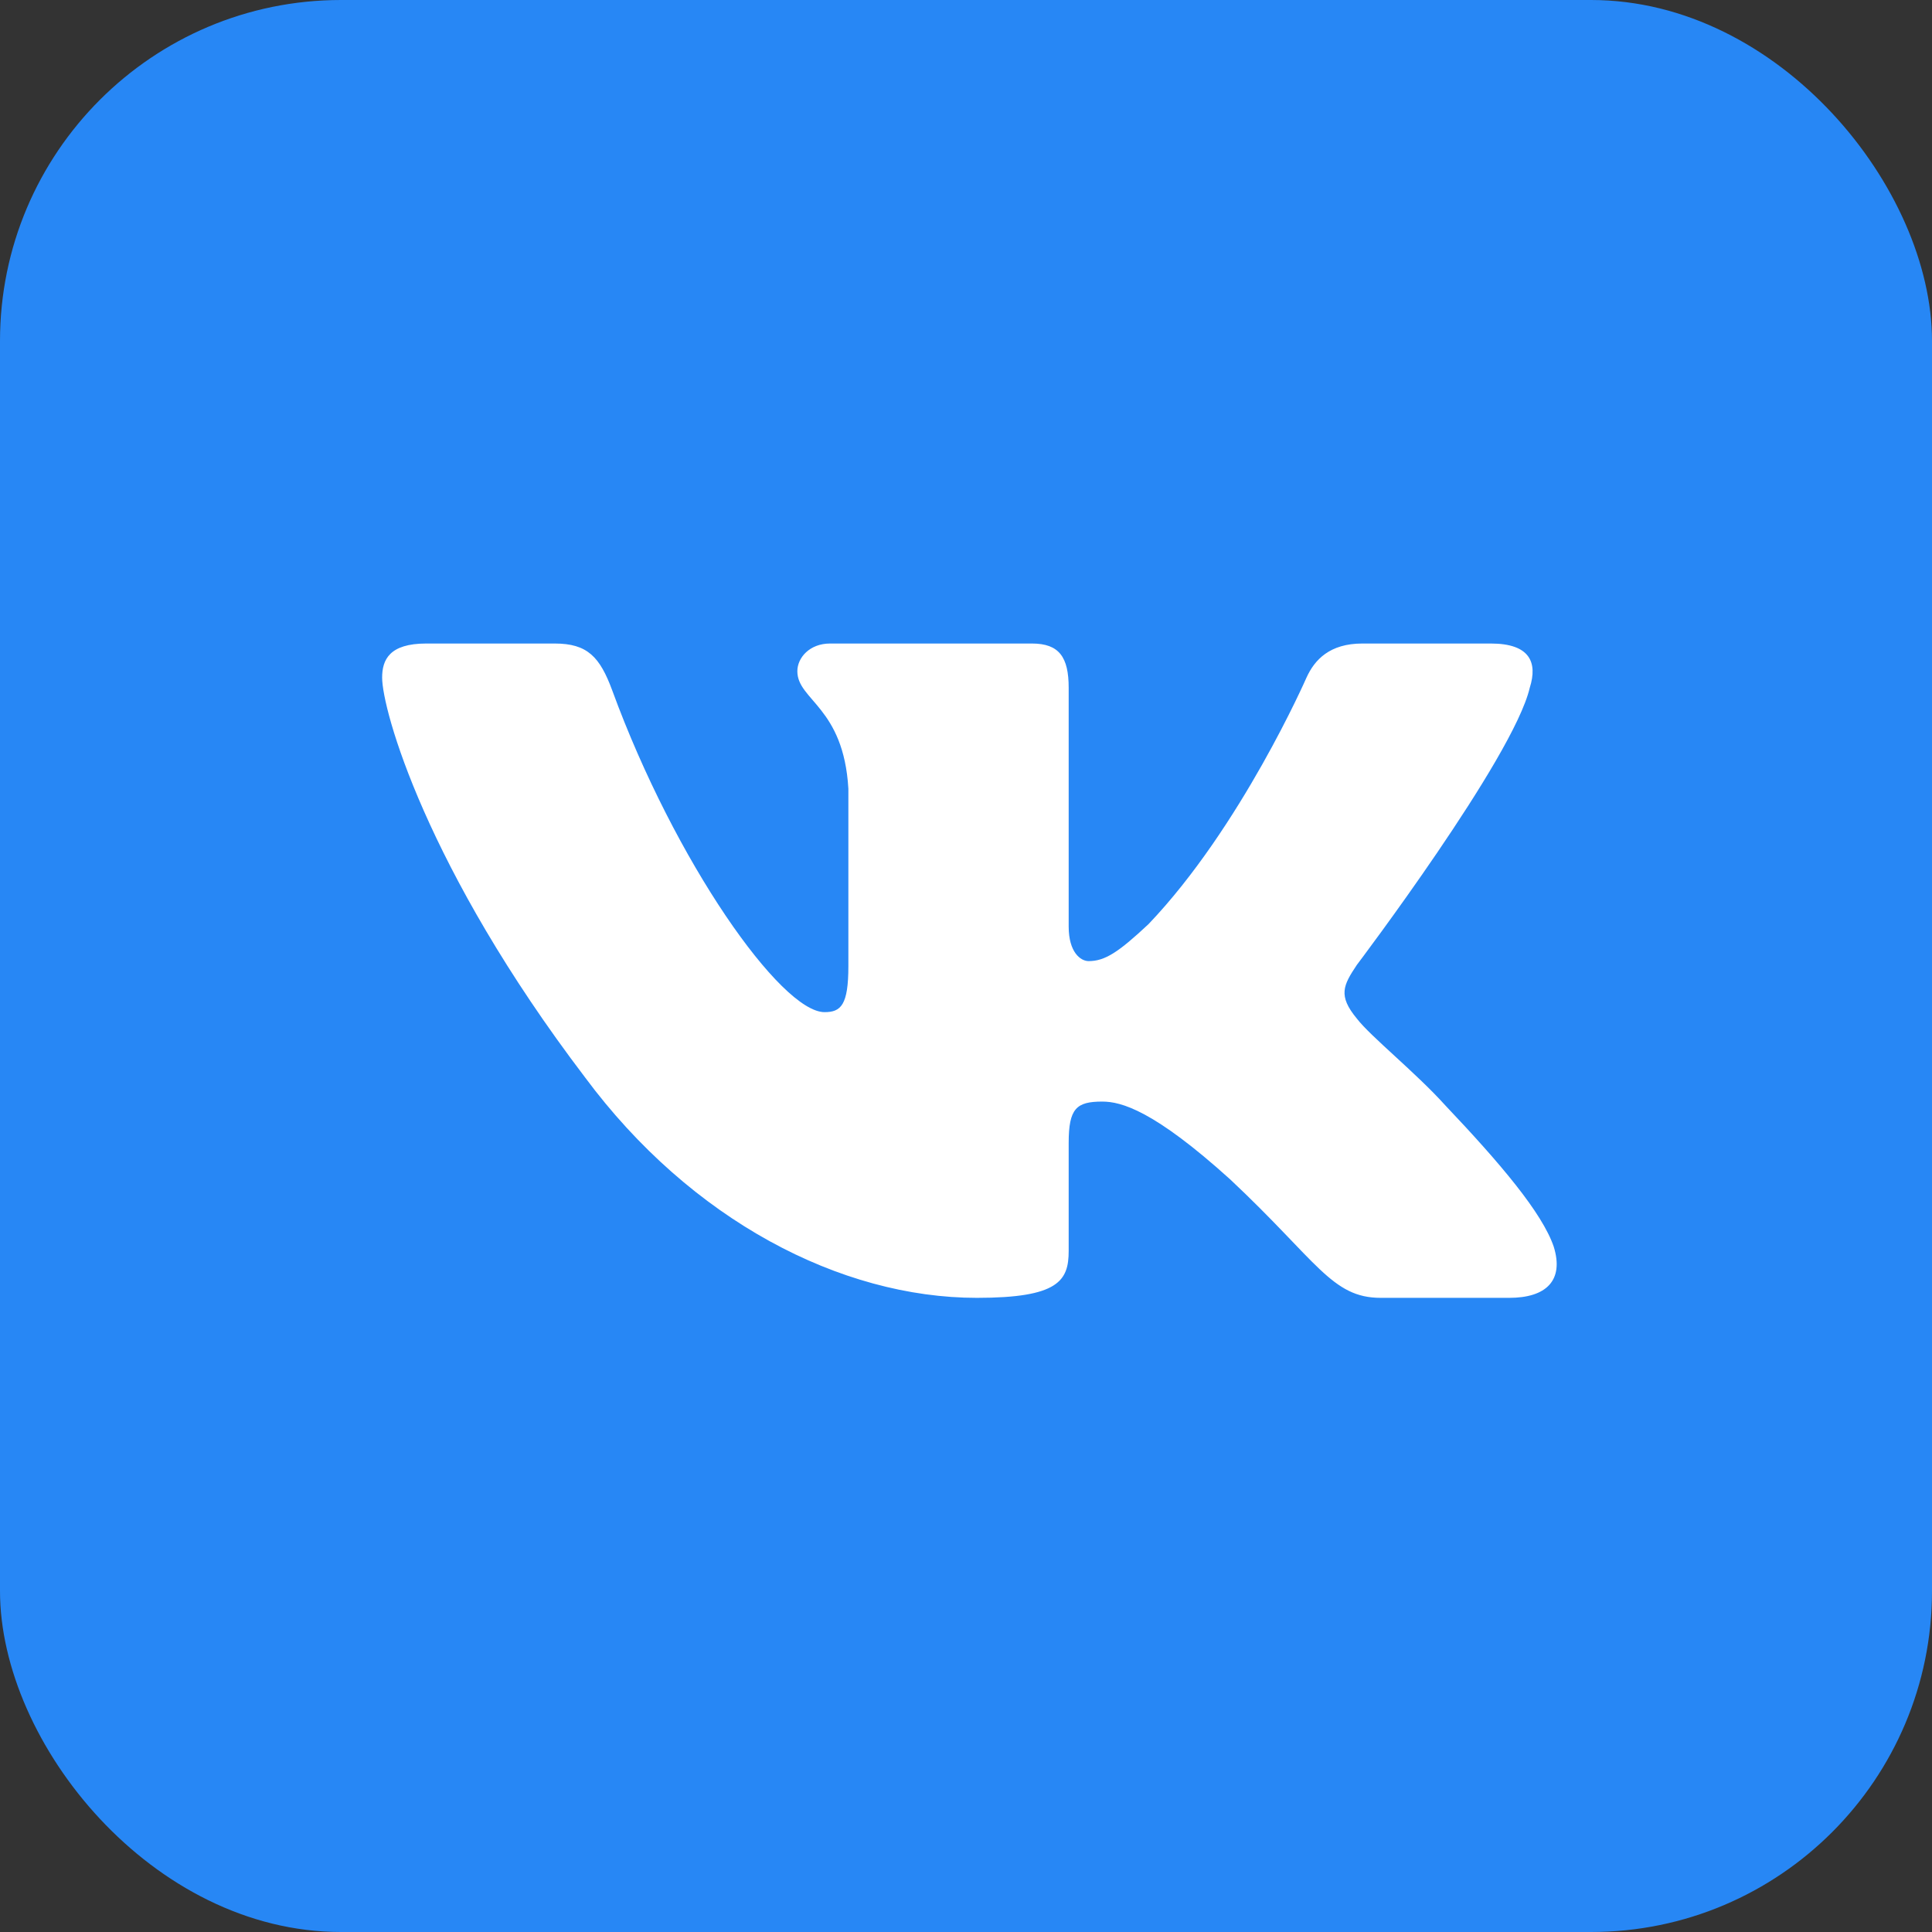
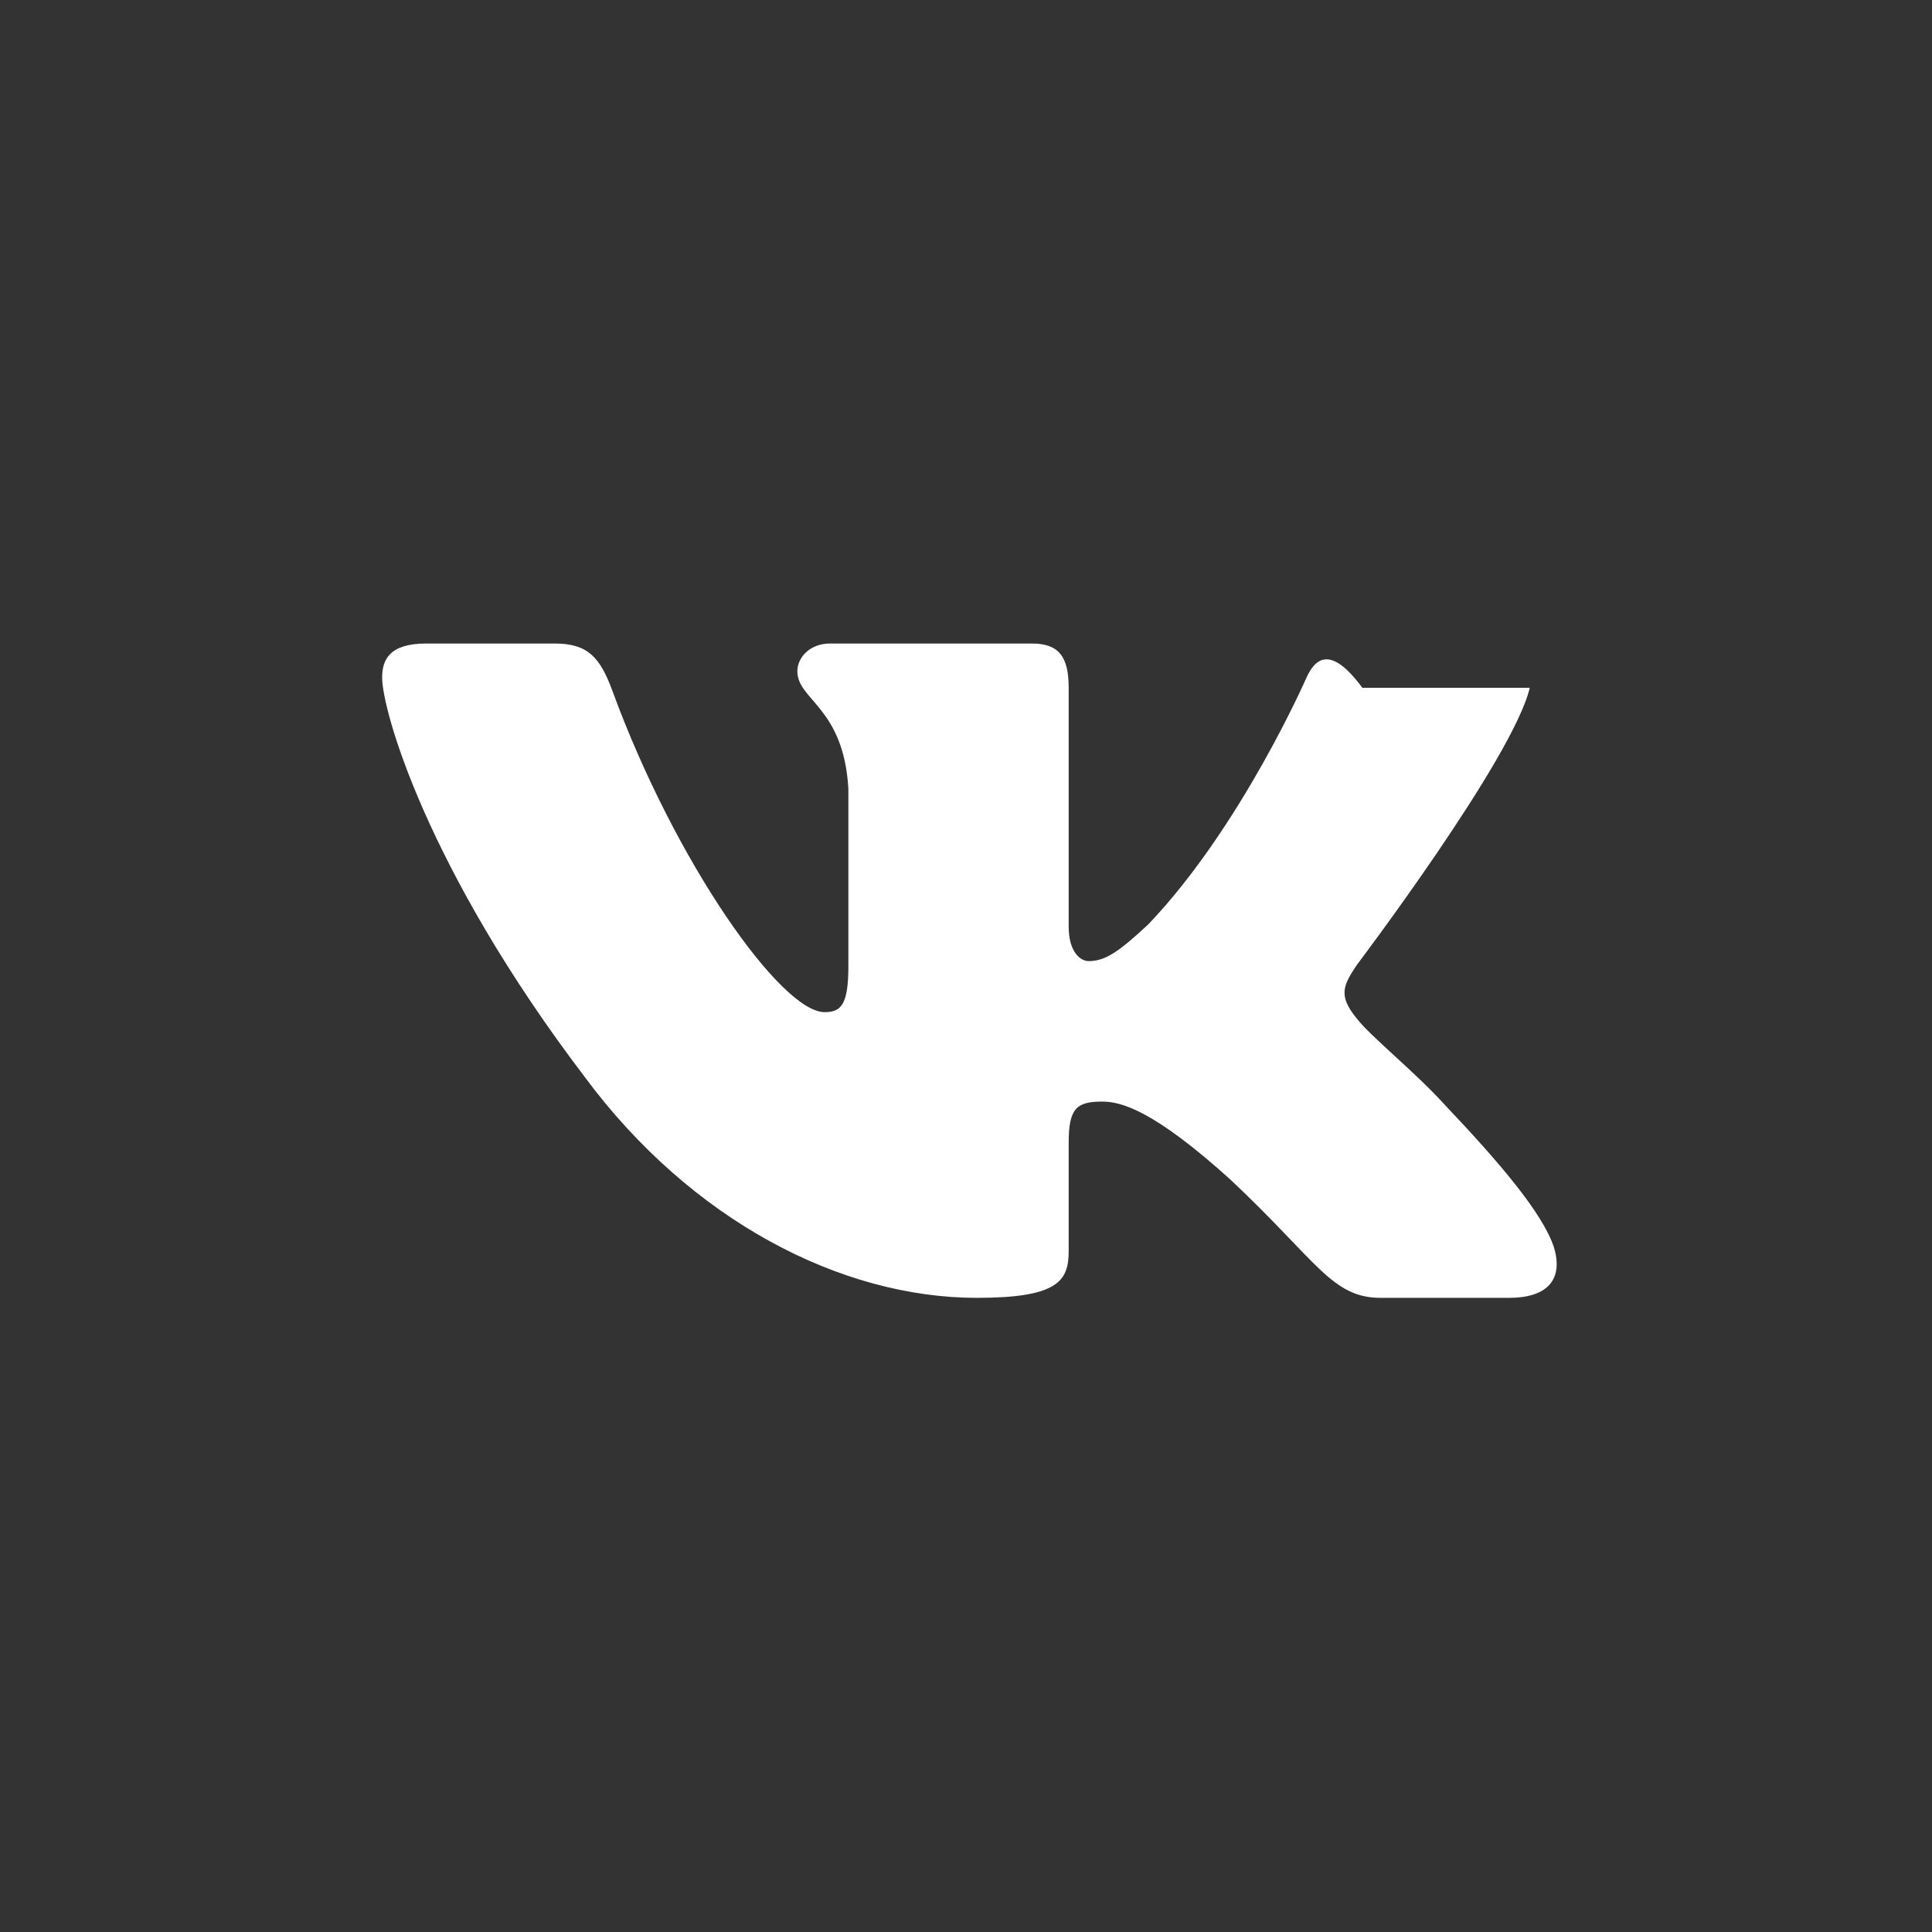
<svg xmlns="http://www.w3.org/2000/svg" width="34" height="34" viewBox="0 0 34 34" fill="none">
  <rect x="0" y="0" width="34" height="34" fill="#333333" stroke="none" />
-   <rect width="34" height="34" rx="6" fill="#2787F5" />
-   <path fill-rule="evenodd" clip-rule="evenodd" d="M26.921 12.104C27.064 11.655 26.921 11.325 26.237 11.325H23.975C23.401 11.325 23.135 11.61 22.992 11.925C22.992 11.925 21.842 14.554 20.213 16.262C19.686 16.756 19.446 16.914 19.159 16.914C19.015 16.914 18.807 16.756 18.807 16.307V12.104C18.807 11.565 18.64 11.325 18.161 11.325H14.607C14.248 11.325 14.032 11.575 14.032 11.812C14.032 12.324 14.846 12.441 14.93 13.88V17.003C14.93 17.688 14.799 17.812 14.511 17.812C13.745 17.812 11.88 15.171 10.774 12.149C10.557 11.562 10.34 11.325 9.762 11.325H7.501C6.854 11.325 6.725 11.61 6.725 11.925C6.725 12.486 7.492 15.273 10.295 18.959C12.163 21.476 14.796 22.84 17.192 22.84C18.629 22.84 18.807 22.537 18.807 22.015V20.113C18.807 19.506 18.943 19.386 19.398 19.386C19.734 19.386 20.308 19.543 21.65 20.756C23.183 22.195 23.436 22.84 24.299 22.84H26.56C27.206 22.84 27.529 22.537 27.343 21.939C27.139 21.343 26.407 20.478 25.435 19.453C24.908 18.869 24.118 18.239 23.878 17.925C23.543 17.52 23.639 17.34 23.878 16.981C23.878 16.981 26.633 13.34 26.921 12.104Z" fill="white" />
+   <path fill-rule="evenodd" clip-rule="evenodd" d="M26.921 12.104H23.975C23.401 11.325 23.135 11.61 22.992 11.925C22.992 11.925 21.842 14.554 20.213 16.262C19.686 16.756 19.446 16.914 19.159 16.914C19.015 16.914 18.807 16.756 18.807 16.307V12.104C18.807 11.565 18.64 11.325 18.161 11.325H14.607C14.248 11.325 14.032 11.575 14.032 11.812C14.032 12.324 14.846 12.441 14.93 13.88V17.003C14.93 17.688 14.799 17.812 14.511 17.812C13.745 17.812 11.88 15.171 10.774 12.149C10.557 11.562 10.34 11.325 9.762 11.325H7.501C6.854 11.325 6.725 11.61 6.725 11.925C6.725 12.486 7.492 15.273 10.295 18.959C12.163 21.476 14.796 22.84 17.192 22.84C18.629 22.84 18.807 22.537 18.807 22.015V20.113C18.807 19.506 18.943 19.386 19.398 19.386C19.734 19.386 20.308 19.543 21.65 20.756C23.183 22.195 23.436 22.84 24.299 22.84H26.56C27.206 22.84 27.529 22.537 27.343 21.939C27.139 21.343 26.407 20.478 25.435 19.453C24.908 18.869 24.118 18.239 23.878 17.925C23.543 17.52 23.639 17.34 23.878 16.981C23.878 16.981 26.633 13.34 26.921 12.104Z" fill="white" />
</svg>